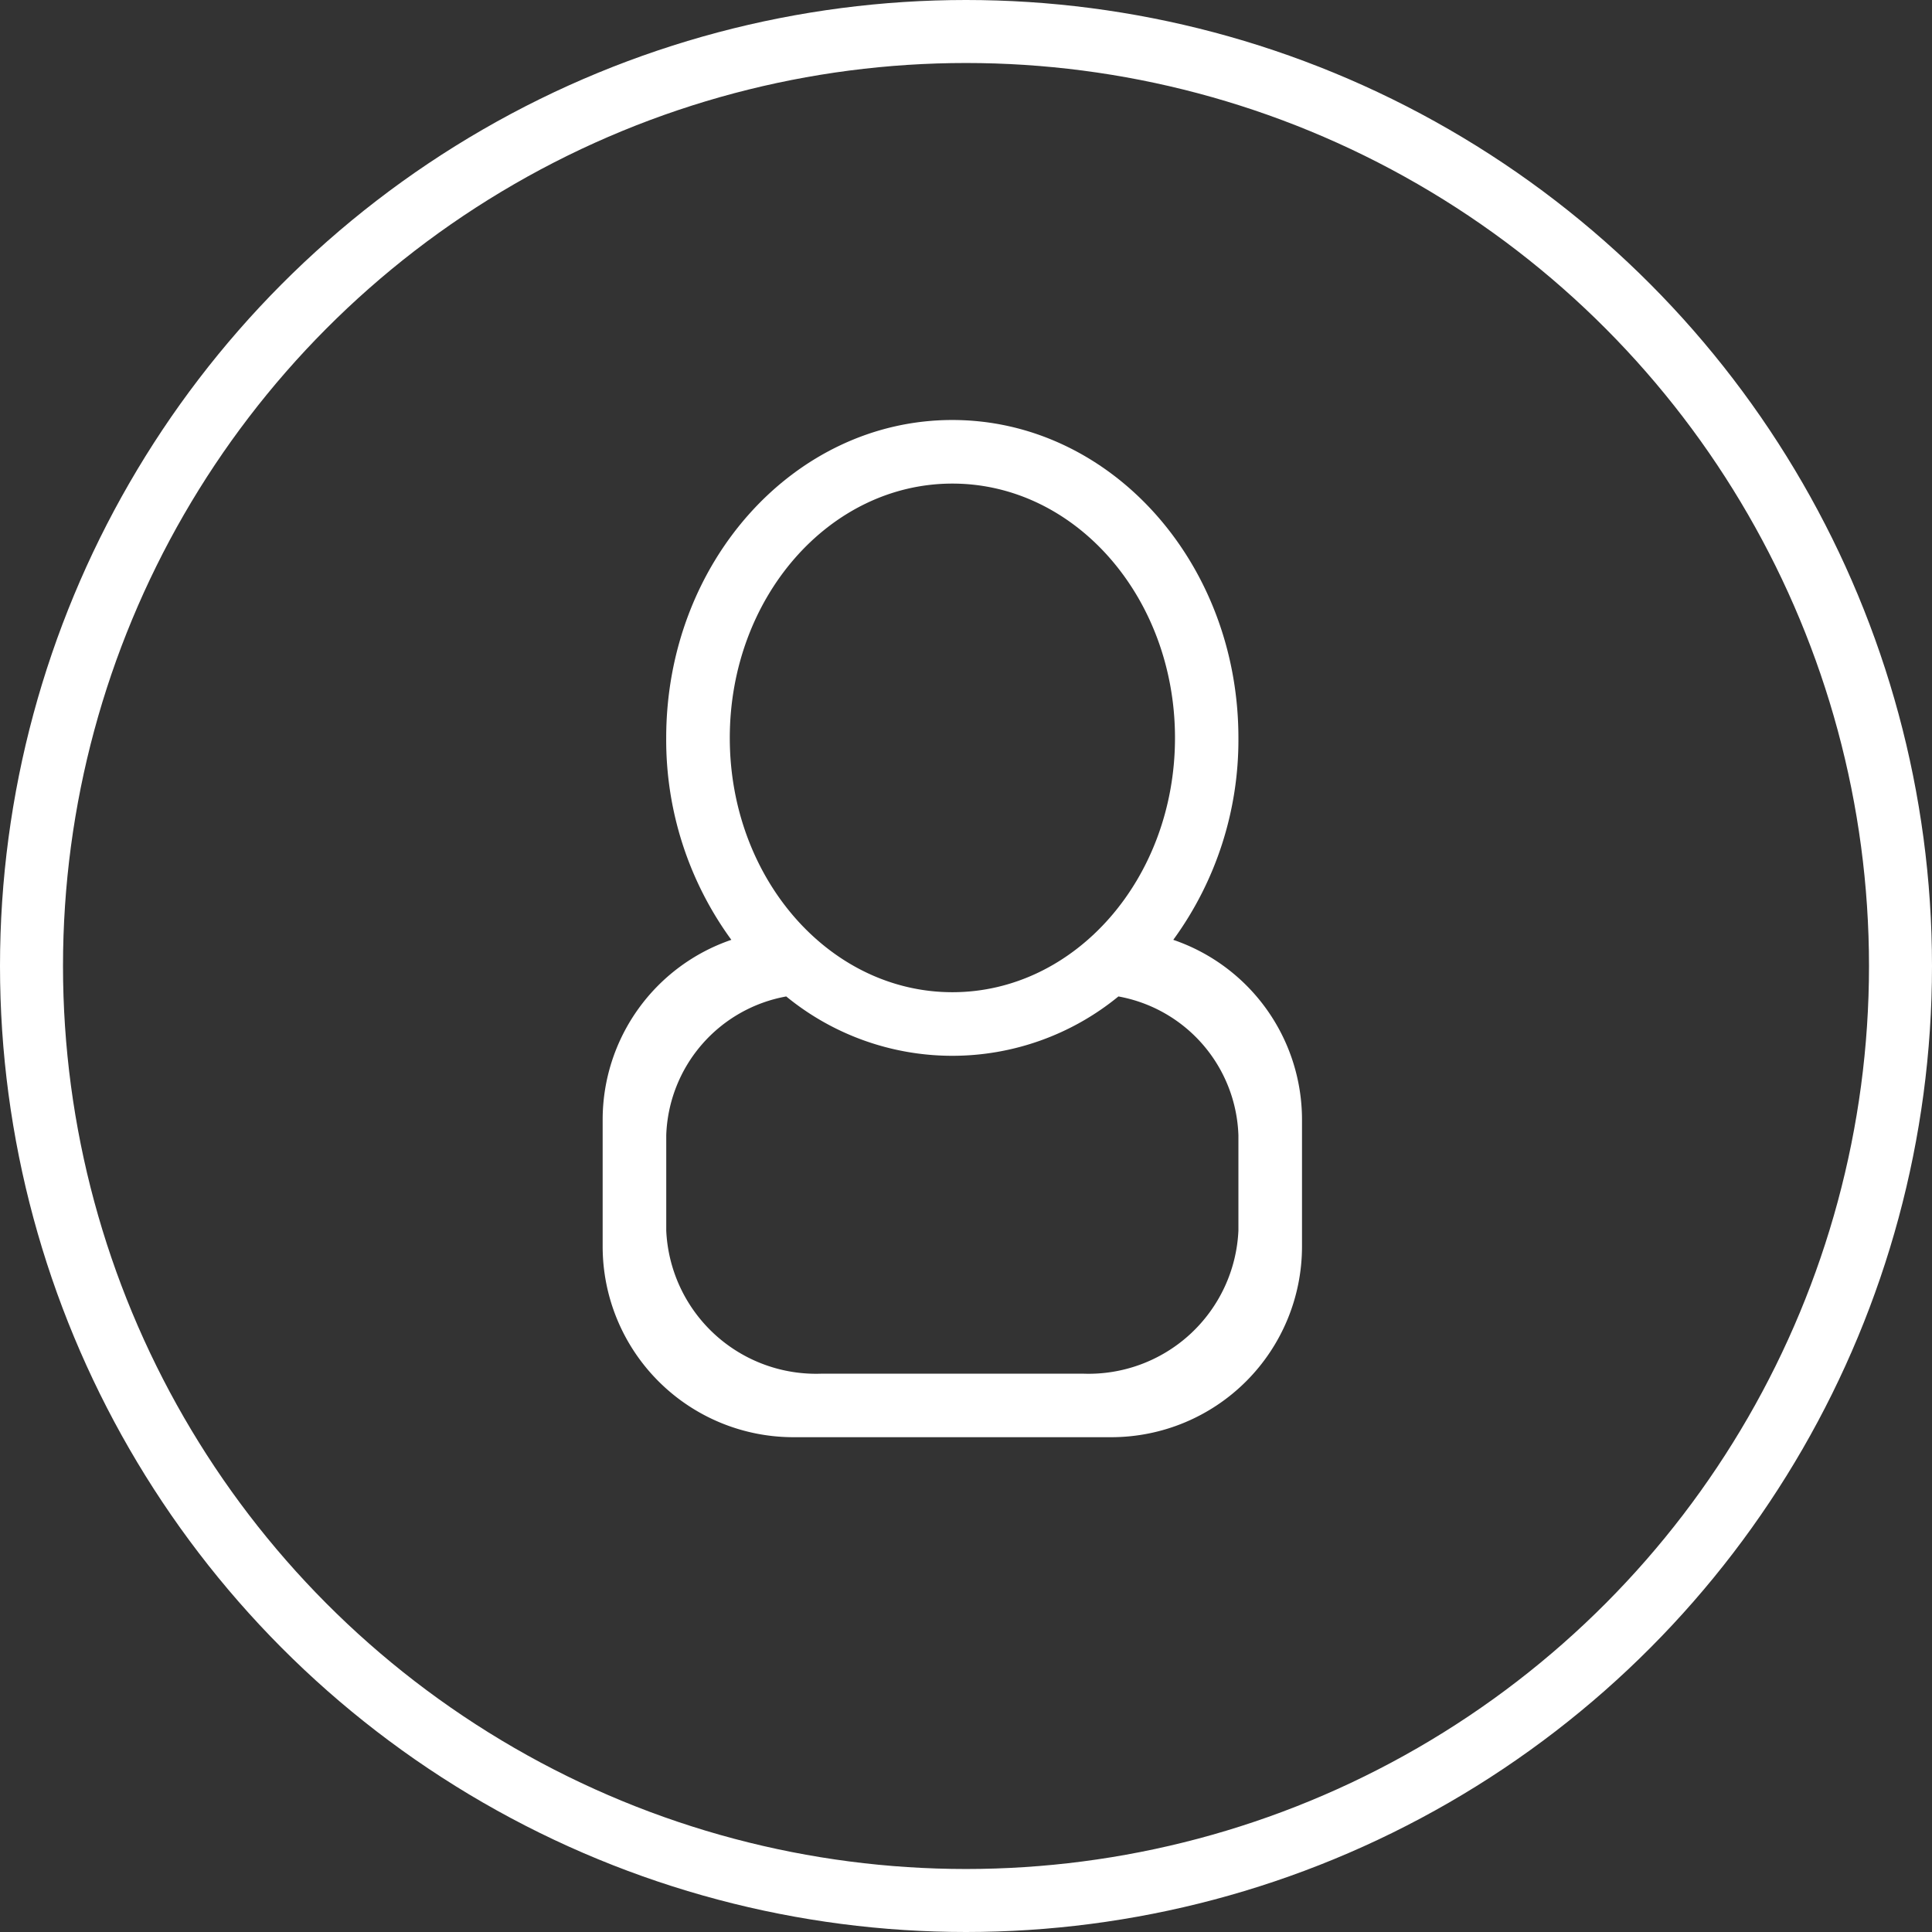
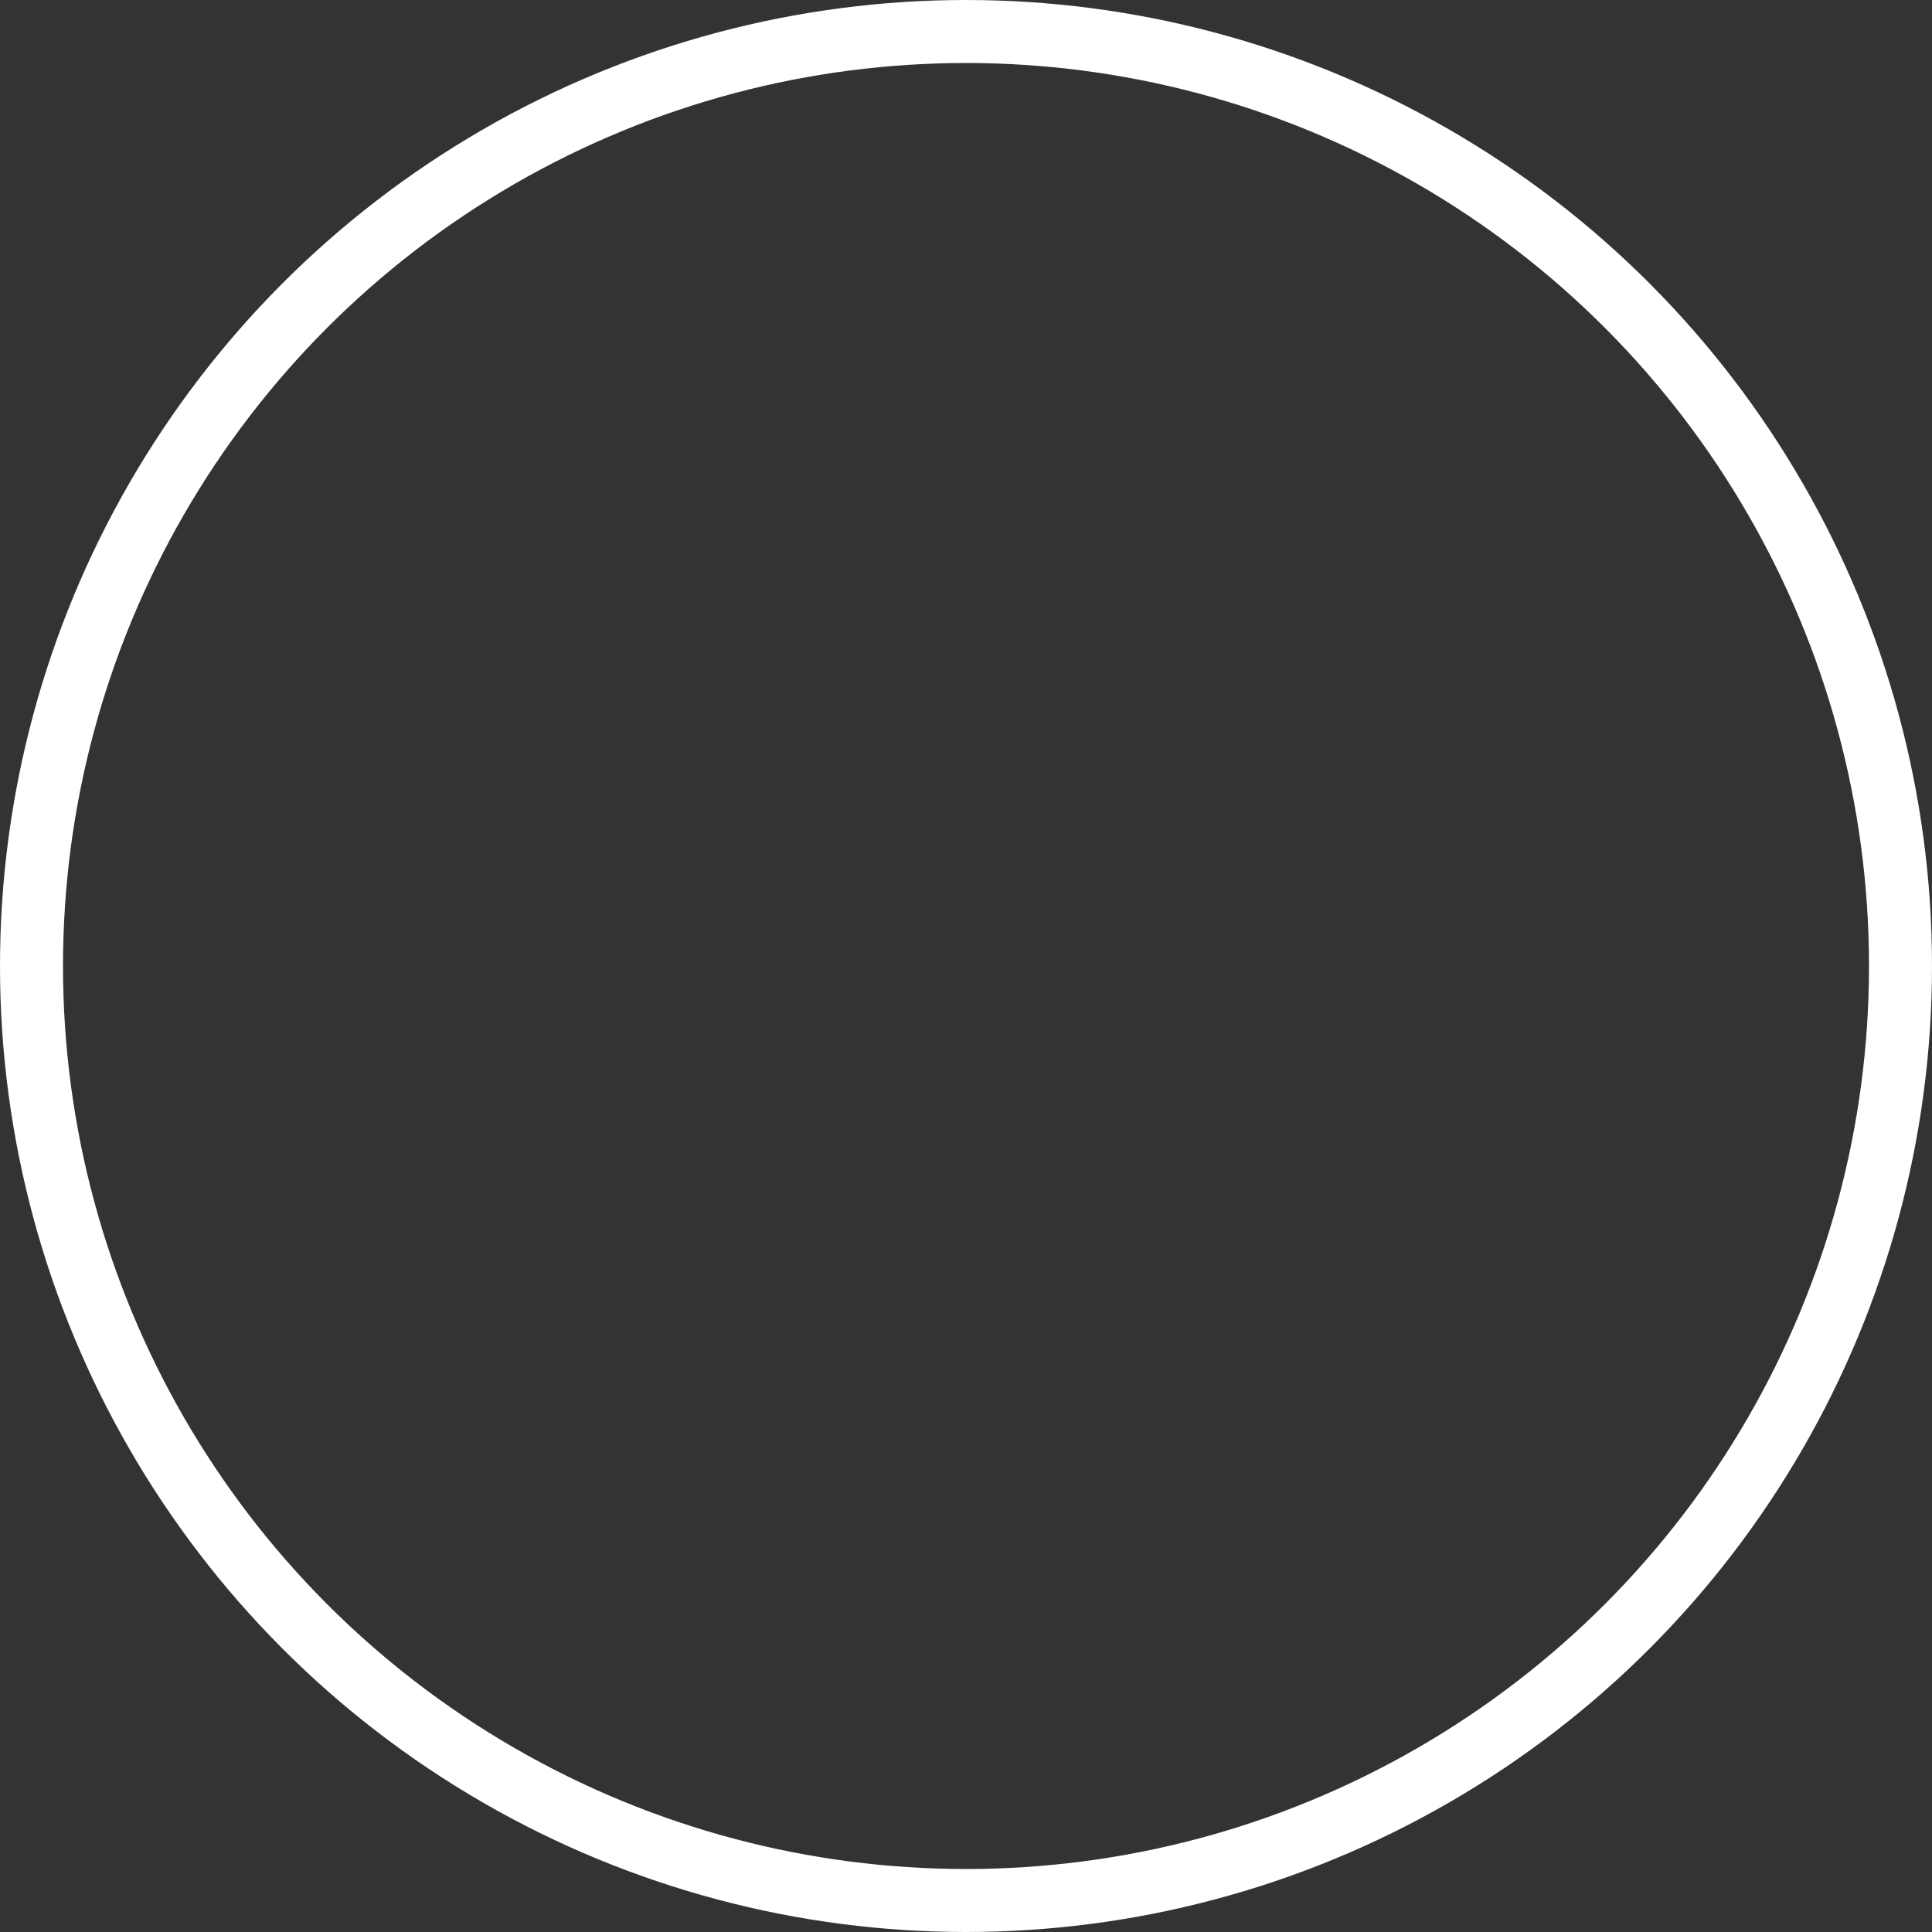
<svg xmlns="http://www.w3.org/2000/svg" width="46" height="46" viewBox="0 0 46 46">
  <rect x="0" y="0" width="46" height="46" fill="#333333" stroke="none" />
  <g id="Group_316" data-name="Group 316" transform="translate(-429 14.75)">
    <g id="Ellipse_1" data-name="Ellipse 1" transform="translate(429 -14.75)" fill="none" stroke="#fff" stroke-width="1.5">
      <circle cx="23" cy="23" r="23" stroke="none" />
      <circle cx="23" cy="23" r="22.25" fill="none" />
    </g>
    <g id="Page-1" transform="translate(443.349 -4.75)">
      <g id="Icon-Set">
-         <path id="user" d="M380.137,326.3a3.571,3.571,0,0,1-3.715,3.406h-6.193a3.571,3.571,0,0,1-3.715-3.406V324.03a3.478,3.478,0,0,1,2.857-3.305,6.24,6.24,0,0,0,7.909,0,3.478,3.478,0,0,1,2.857,3.305V326.3Zm-12.11-11.731c0-3.344,2.372-6.055,5.3-6.055s5.3,2.711,5.3,6.055-2.372,6.055-5.3,6.055-5.3-2.711-5.3-6.055Zm10.559,4.808a8.073,8.073,0,0,0,1.551-4.808c0-4.179-3.049-7.569-6.812-7.569s-6.812,3.389-6.812,7.569a8.073,8.073,0,0,0,1.551,4.808A4.526,4.526,0,0,0,365,323.651v3.027a4.542,4.542,0,0,0,4.541,4.541h7.569a4.542,4.542,0,0,0,4.541-4.541v-3.027a4.526,4.526,0,0,0-3.065-4.274Z" transform="translate(-365 -307)" fill="#fff" fill-rule="evenodd" />
-       </g>
+         </g>
    </g>
  </g>
</svg>